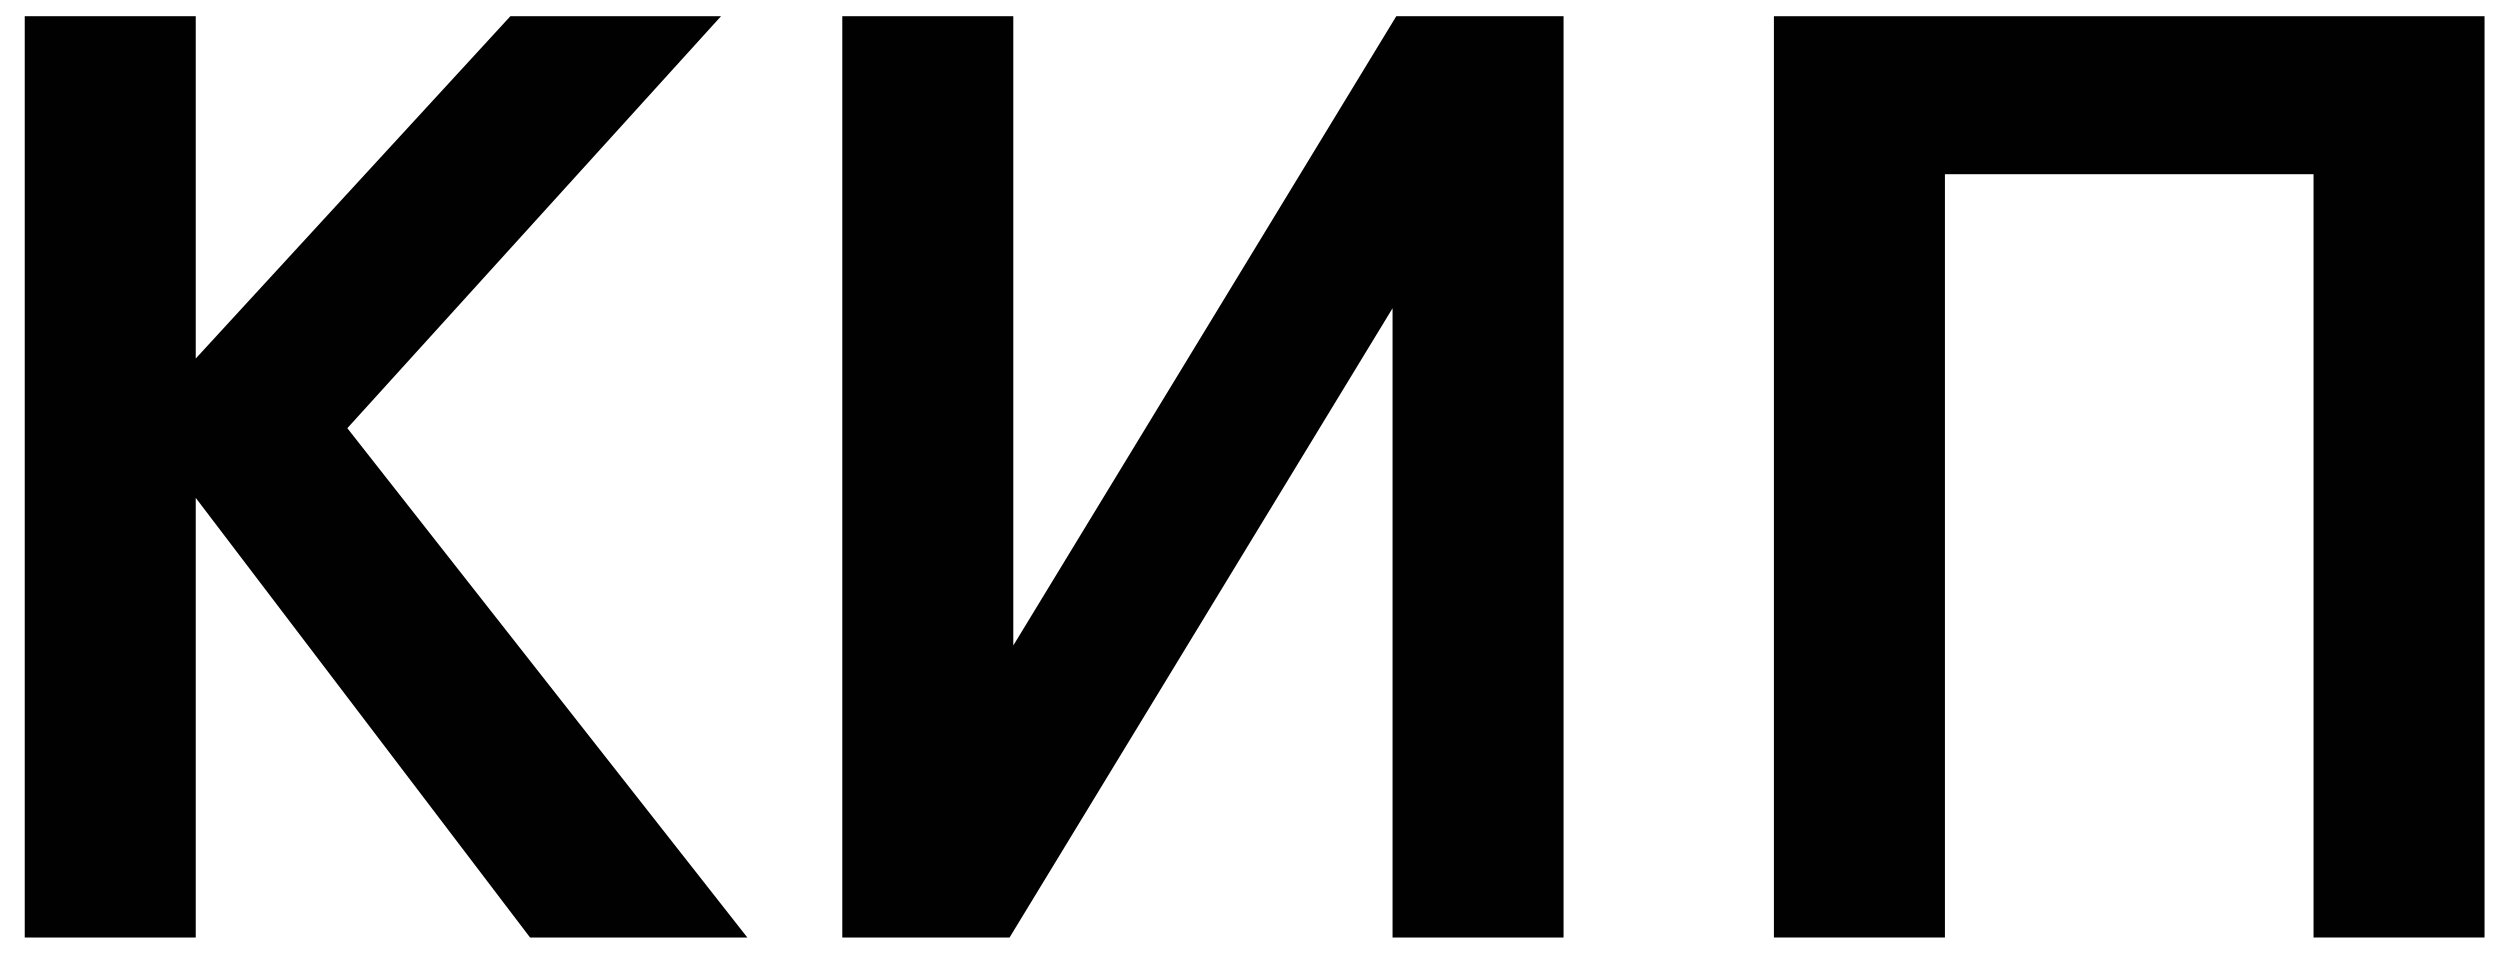
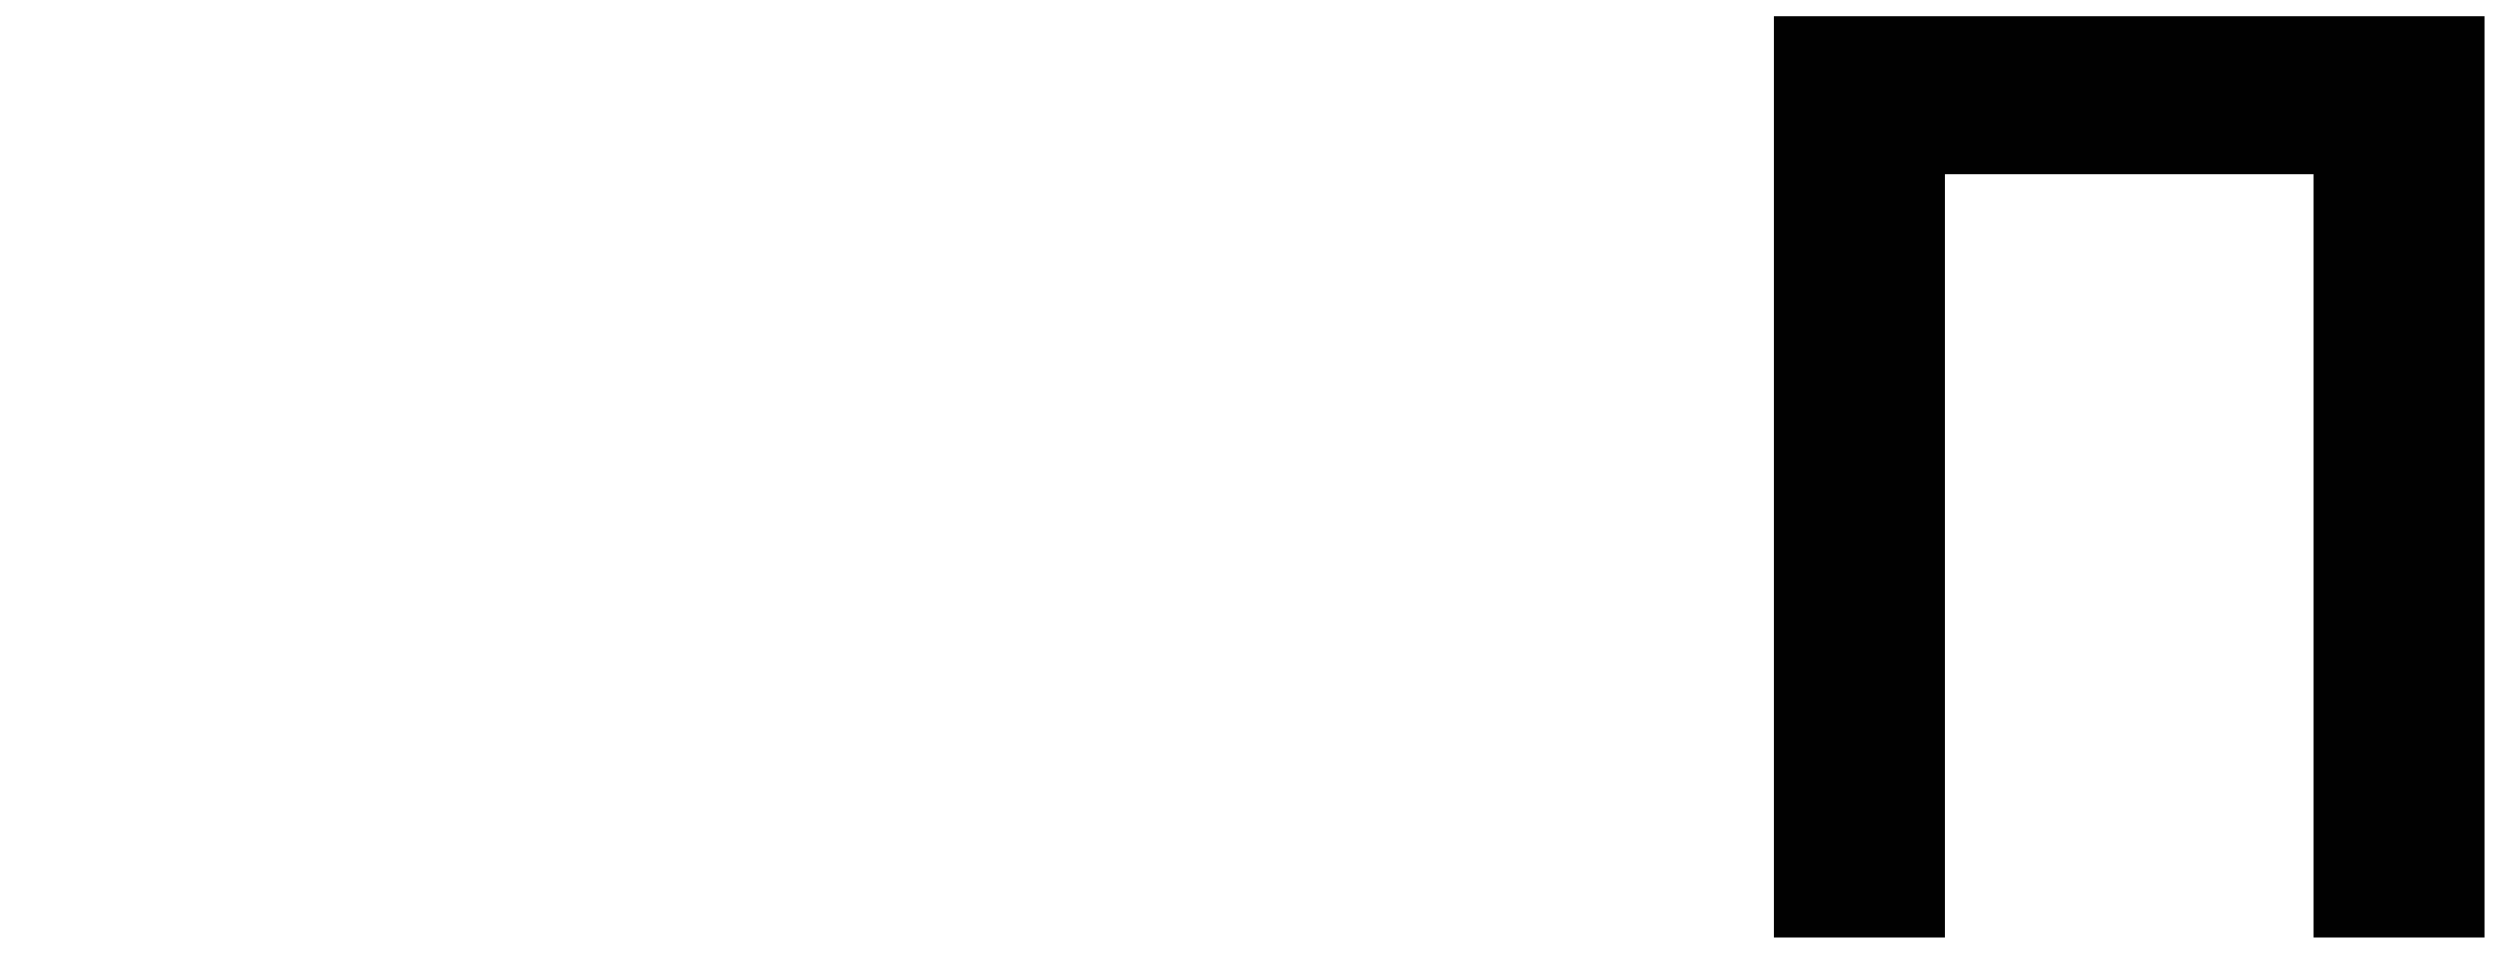
<svg xmlns="http://www.w3.org/2000/svg" width="94" height="36" viewBox="0 0 94 36" fill="none">
-   <path d="M0.93 35.25V0.61H7.36V13.48L19.19 0.61H27.11L13.06 16.1L28.1 35.25H19.93L7.36 18.72V35.25H0.93Z" fill="#010101" />
-   <path d="M31.67 35.25V0.61H38.1V24.27L52.5 0.61H58.79V35.25H52.36V11.59L37.96 35.25H31.67Z" fill="#010101" />
  <path d="M66.699 35.25V0.61H93.419V35.25H86.989V6.55H73.129V35.25H66.699Z" fill="#010101" />
</svg>